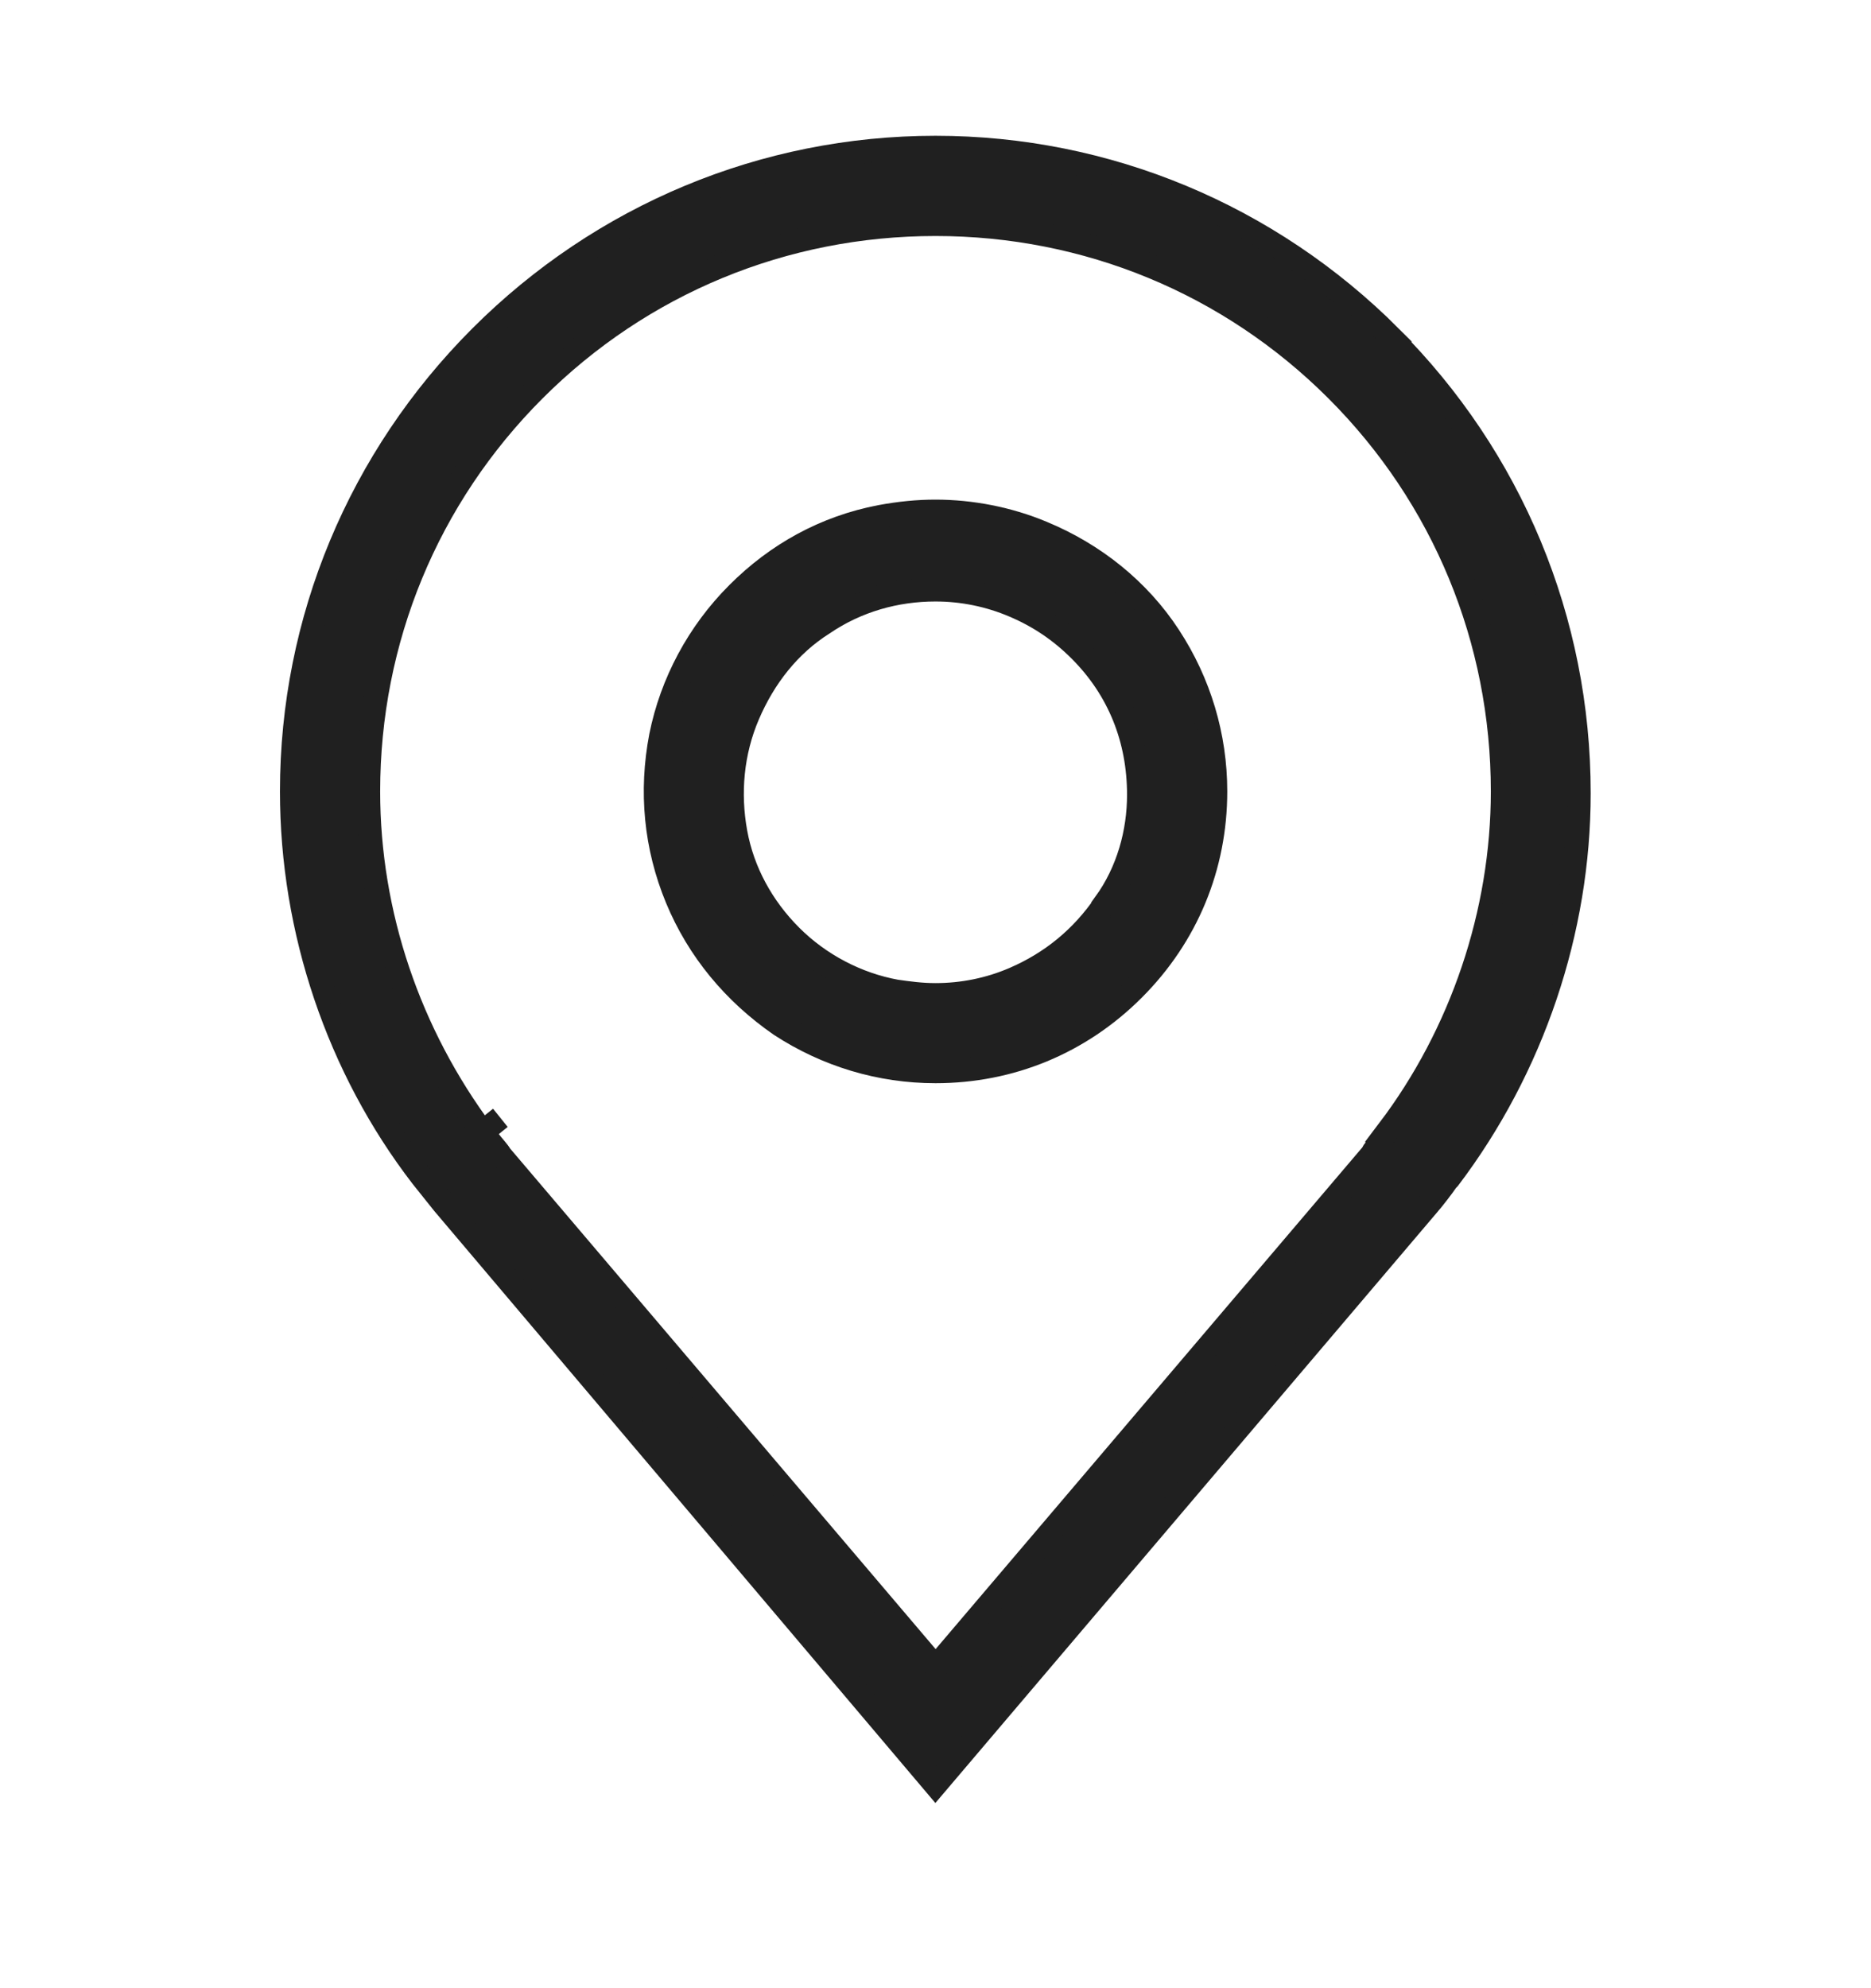
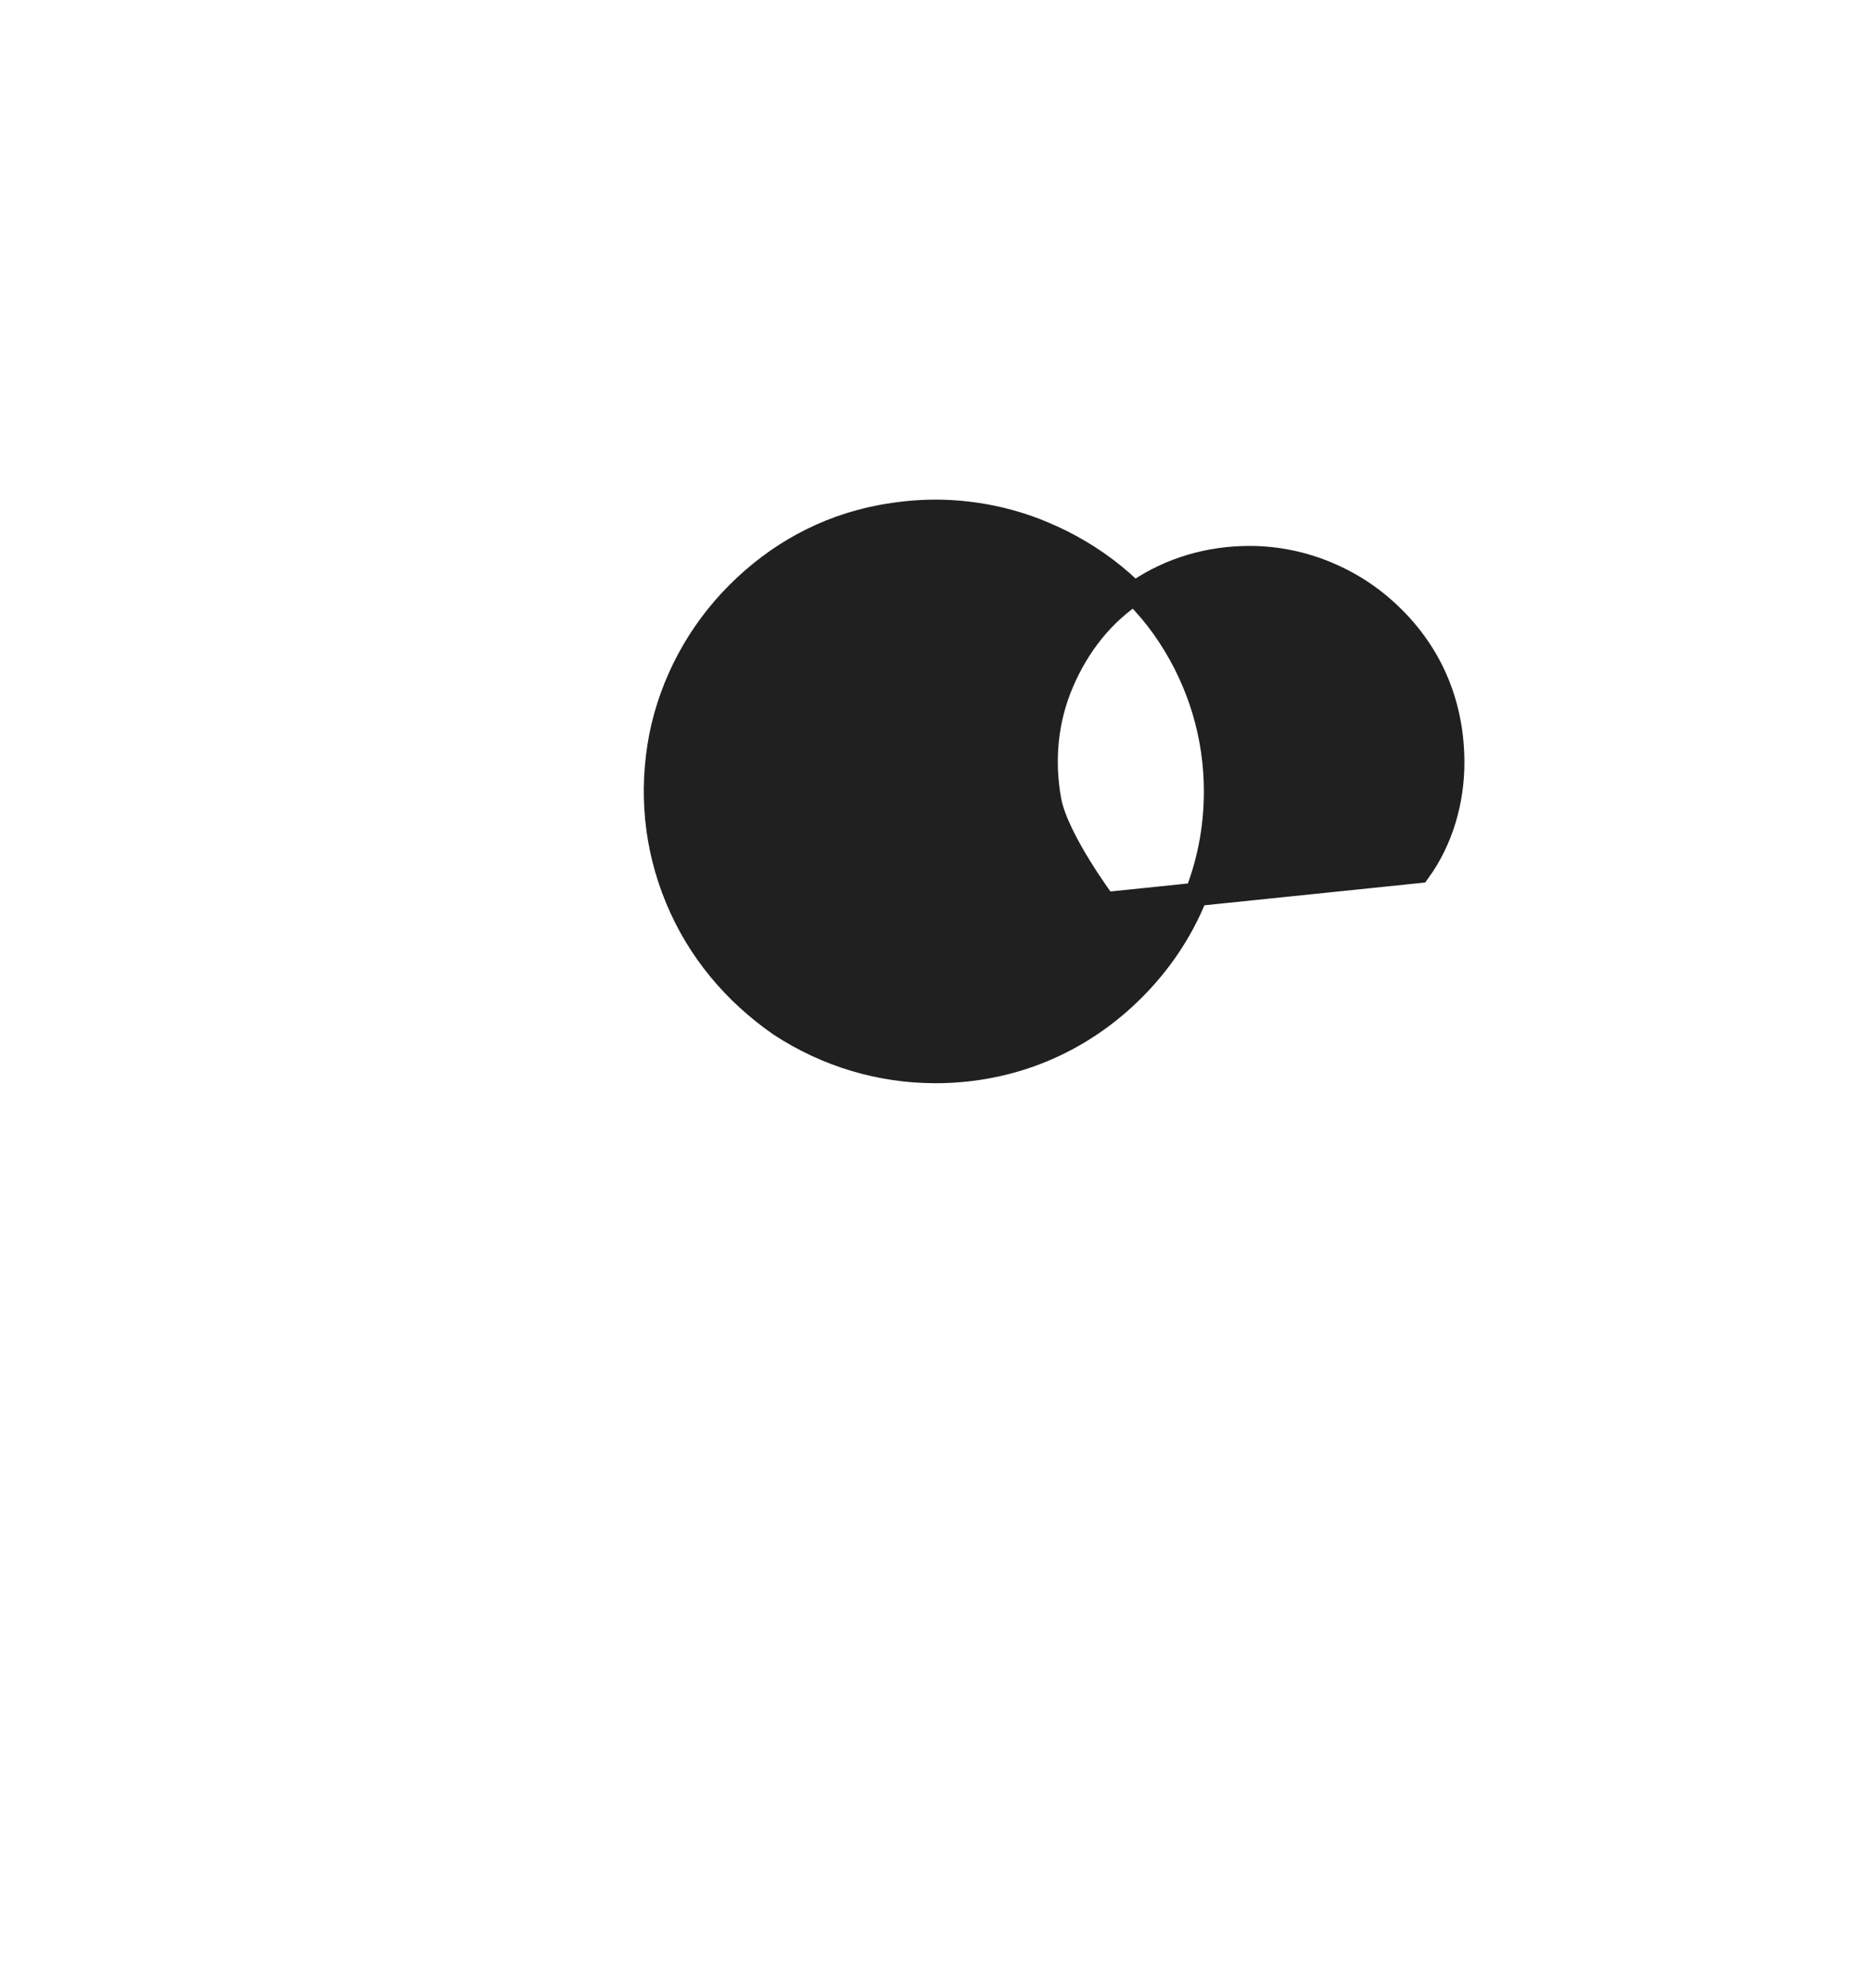
<svg xmlns="http://www.w3.org/2000/svg" height="17" style="fill:none" viewBox="0 0 16 17" width="16">
  <g style="fill:#202020;stroke:#202020;stroke-width:.2">
-     <path d="m9.998 5.44c-.259-.397-.641-.702-1.083-.885-.29-.122-.61-.183-.915-.183-.153 0-.305.015-.473.046-.473.091-.885.32-1.22.656-.336.336-.564.763-.656 1.22-.091.473-.046.946.137 1.388.183.442.488.808.885 1.083.397.259.854.397 1.327.397.641 0 1.235-.244 1.693-.702.458-.458.702-1.052.702-1.693 0-.473-.137-.93-.397-1.327zm-.549 2.288c-.198.29-.458.503-.778.641-.214.092-.442.137-.671.137-.122 0-.229-.015-.336-.03-.336-.061-.656-.229-.9-.473s-.412-.549-.473-.885c-.061-.336-.031-.686.107-1.007.137-.32.351-.595.641-.778.29-.198.625-.29.961-.29.229 0 .458.046.671.137.214.091.397.214.564.381.336.336.503.763.503 1.235 0 .32-.091.656-.29.93z" style="" />
-     <path d="m11.889 2.878c-1.037-1.037-2.425-1.617-3.889-1.617-1.464 0-2.852.58-3.889 1.617-1.037 1.037-1.617 2.425-1.617 3.889 0 1.19.397 2.364 1.113 3.294.061.076.122.152.183.229l4.209 4.972 4.224-4.972c.015-.015.122-.152.152-.198l.015-.015c.717-.946 1.113-2.12 1.113-3.294 0-1.479-.58-2.867-1.617-3.904zm-.015 6.787s-.03.046-.061.091-.076.091-.076.107l-3.736 4.392-3.721-4.377c-.015-.03-.061-.076-.107-.137-.03-.03-.046-.061-.046-.061l.152-.122-.152.122c-.625-.839-.976-1.861-.976-2.913 0-1.296.503-2.516 1.418-3.431s2.135-1.418 3.431-1.418c1.296 0 2.516.503 3.431 1.418.915.915 1.418 2.135 1.418 3.431 0 1.037-.351 2.074-.976 2.898z" style="" />
+     <path d="m9.998 5.44c-.259-.397-.641-.702-1.083-.885-.29-.122-.61-.183-.915-.183-.153 0-.305.015-.473.046-.473.091-.885.32-1.22.656-.336.336-.564.763-.656 1.22-.091.473-.046.946.137 1.388.183.442.488.808.885 1.083.397.259.854.397 1.327.397.641 0 1.235-.244 1.693-.702.458-.458.702-1.052.702-1.693 0-.473-.137-.93-.397-1.327zm-.549 2.288s-.412-.549-.473-.885c-.061-.336-.031-.686.107-1.007.137-.32.351-.595.641-.778.29-.198.625-.29.961-.29.229 0 .458.046.671.137.214.091.397.214.564.381.336.336.503.763.503 1.235 0 .32-.091.656-.29.93z" style="" />
  </g>
</svg>